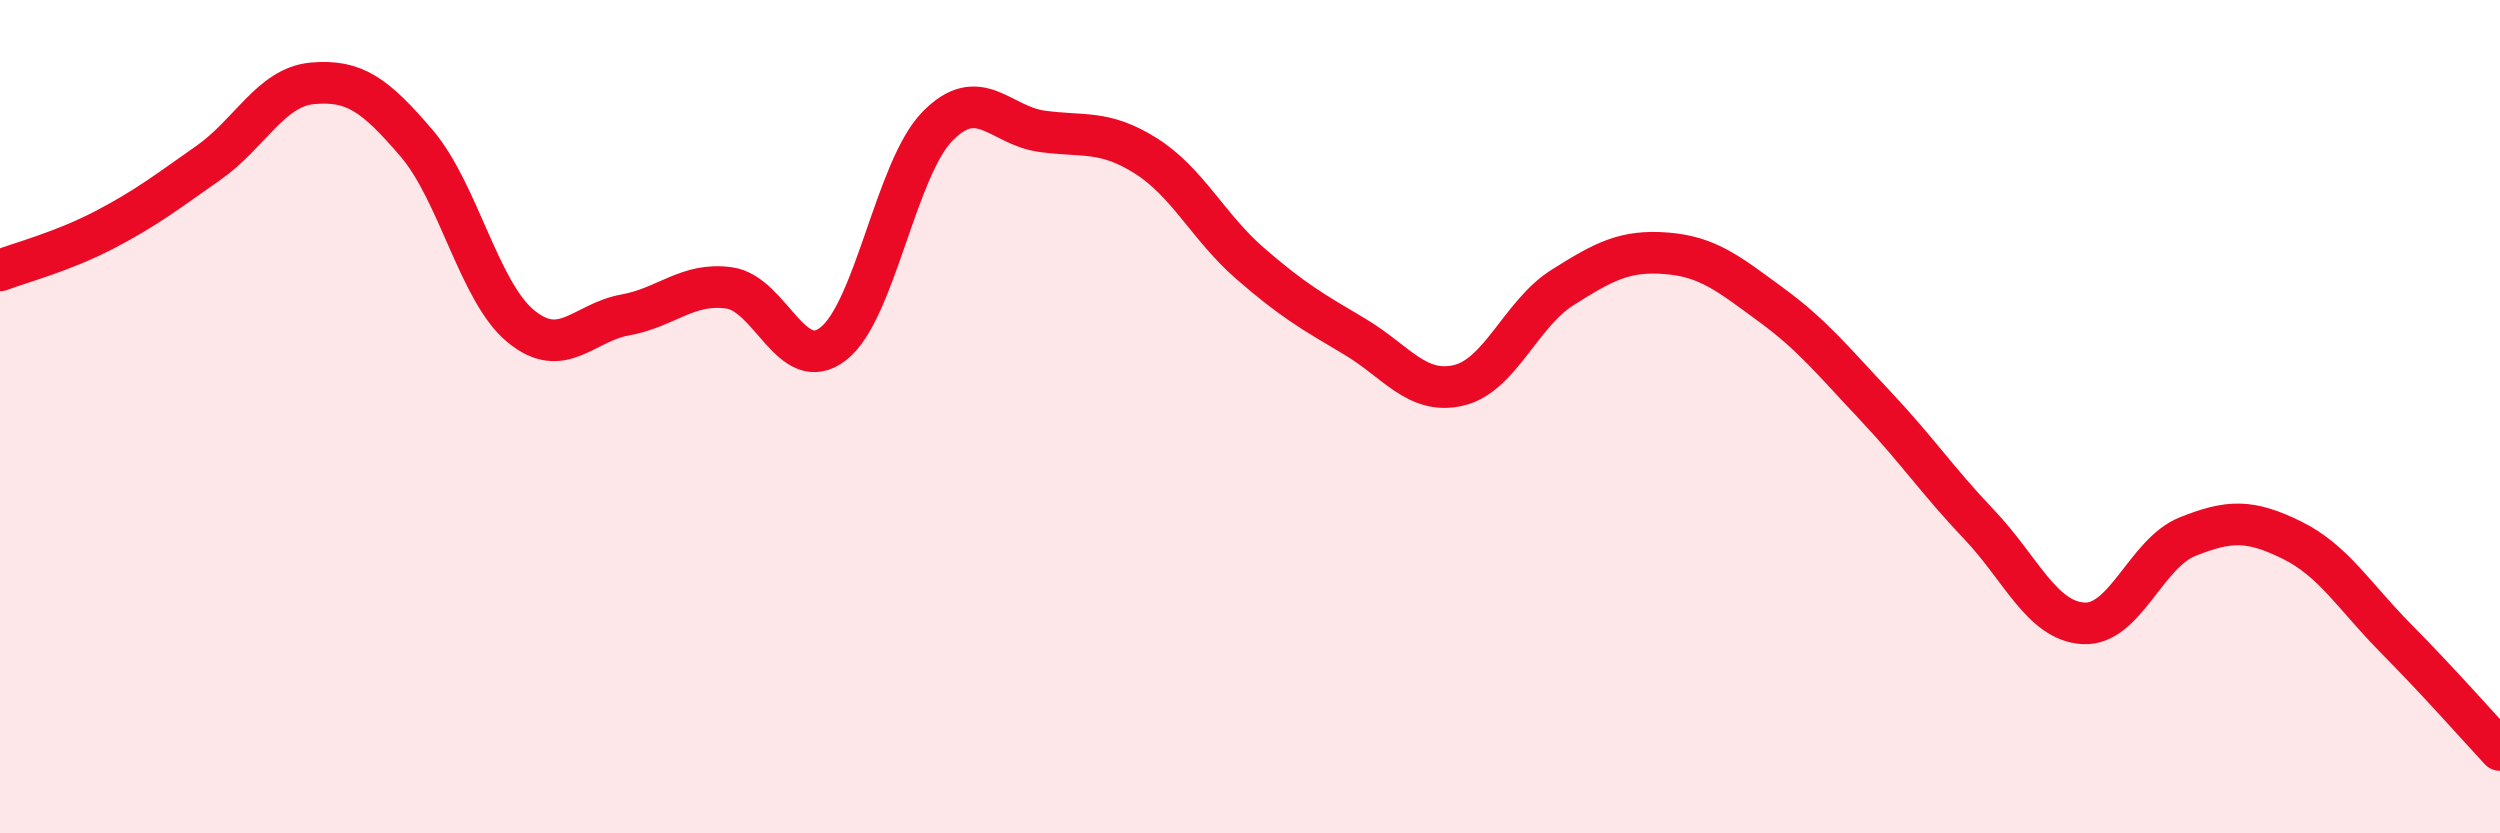
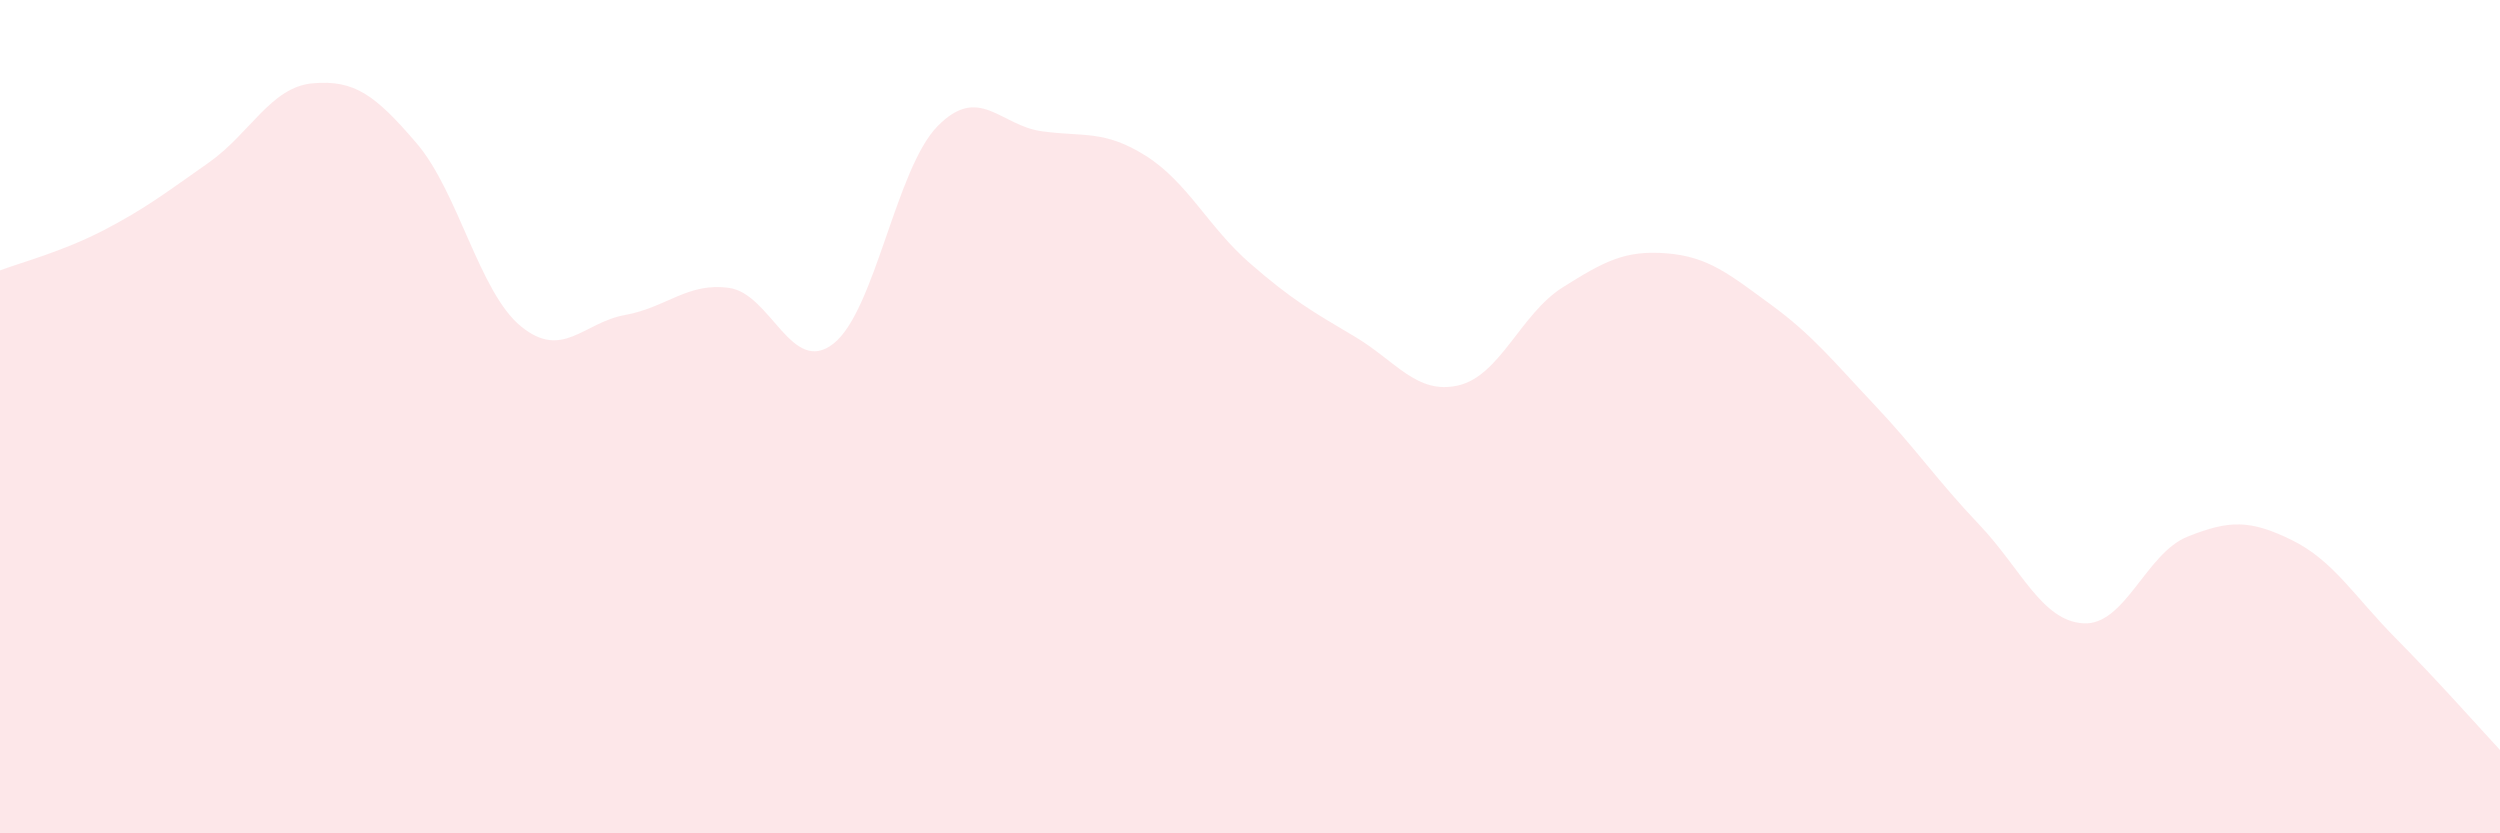
<svg xmlns="http://www.w3.org/2000/svg" width="60" height="20" viewBox="0 0 60 20">
  <path d="M 0,6.49 C 0.5,6.3 1.5,6.04 2.5,5.52 C 3.5,5 4,4.61 5,3.91 C 6,3.21 6.5,2.09 7.5,2 C 8.5,1.91 9,2.27 10,3.44 C 11,4.61 11.5,7.01 12.5,7.83 C 13.5,8.65 14,7.74 15,7.56 C 16,7.38 16.5,6.77 17.5,6.91 C 18.5,7.05 19,9.03 20,8.25 C 21,7.47 21.5,4.05 22.5,3.03 C 23.5,2.01 24,3.01 25,3.15 C 26,3.29 26.5,3.11 27.5,3.74 C 28.5,4.37 29,5.45 30,6.32 C 31,7.19 31.5,7.48 32.5,8.07 C 33.5,8.66 34,9.48 35,9.25 C 36,9.02 36.5,7.53 37.5,6.9 C 38.5,6.27 39,6 40,6.08 C 41,6.16 41.5,6.58 42.5,7.31 C 43.5,8.04 44,8.67 45,9.73 C 46,10.79 46.5,11.54 47.5,12.59 C 48.5,13.64 49,14.9 50,14.96 C 51,15.02 51.5,13.28 52.5,12.88 C 53.5,12.48 54,12.47 55,12.96 C 56,13.45 56.5,14.31 57.5,15.32 C 58.5,16.33 59.5,17.46 60,18L60 20L0 20Z" fill="#EB0A25" opacity="0.1" stroke-linecap="round" stroke-linejoin="round" />
-   <path d="M 0,6.49 C 0.5,6.3 1.5,6.04 2.5,5.52 C 3.5,5 4,4.61 5,3.91 C 6,3.21 6.5,2.09 7.5,2 C 8.5,1.91 9,2.27 10,3.44 C 11,4.61 11.5,7.01 12.5,7.83 C 13.5,8.65 14,7.74 15,7.56 C 16,7.38 16.5,6.77 17.5,6.91 C 18.5,7.05 19,9.03 20,8.25 C 21,7.47 21.5,4.05 22.5,3.03 C 23.5,2.01 24,3.01 25,3.15 C 26,3.29 26.5,3.11 27.5,3.74 C 28.5,4.37 29,5.45 30,6.32 C 31,7.19 31.5,7.48 32.5,8.07 C 33.5,8.66 34,9.48 35,9.25 C 36,9.02 36.5,7.53 37.5,6.9 C 38.5,6.27 39,6 40,6.08 C 41,6.16 41.5,6.58 42.5,7.31 C 43.5,8.04 44,8.67 45,9.73 C 46,10.79 46.5,11.54 47.5,12.59 C 48.5,13.64 49,14.9 50,14.96 C 51,15.02 51.5,13.28 52.5,12.88 C 53.5,12.48 54,12.47 55,12.96 C 56,13.45 56.5,14.31 57.5,15.32 C 58.5,16.33 59.5,17.46 60,18" stroke="#EB0A25" stroke-width="1" fill="none" stroke-linecap="round" stroke-linejoin="round" />
</svg>